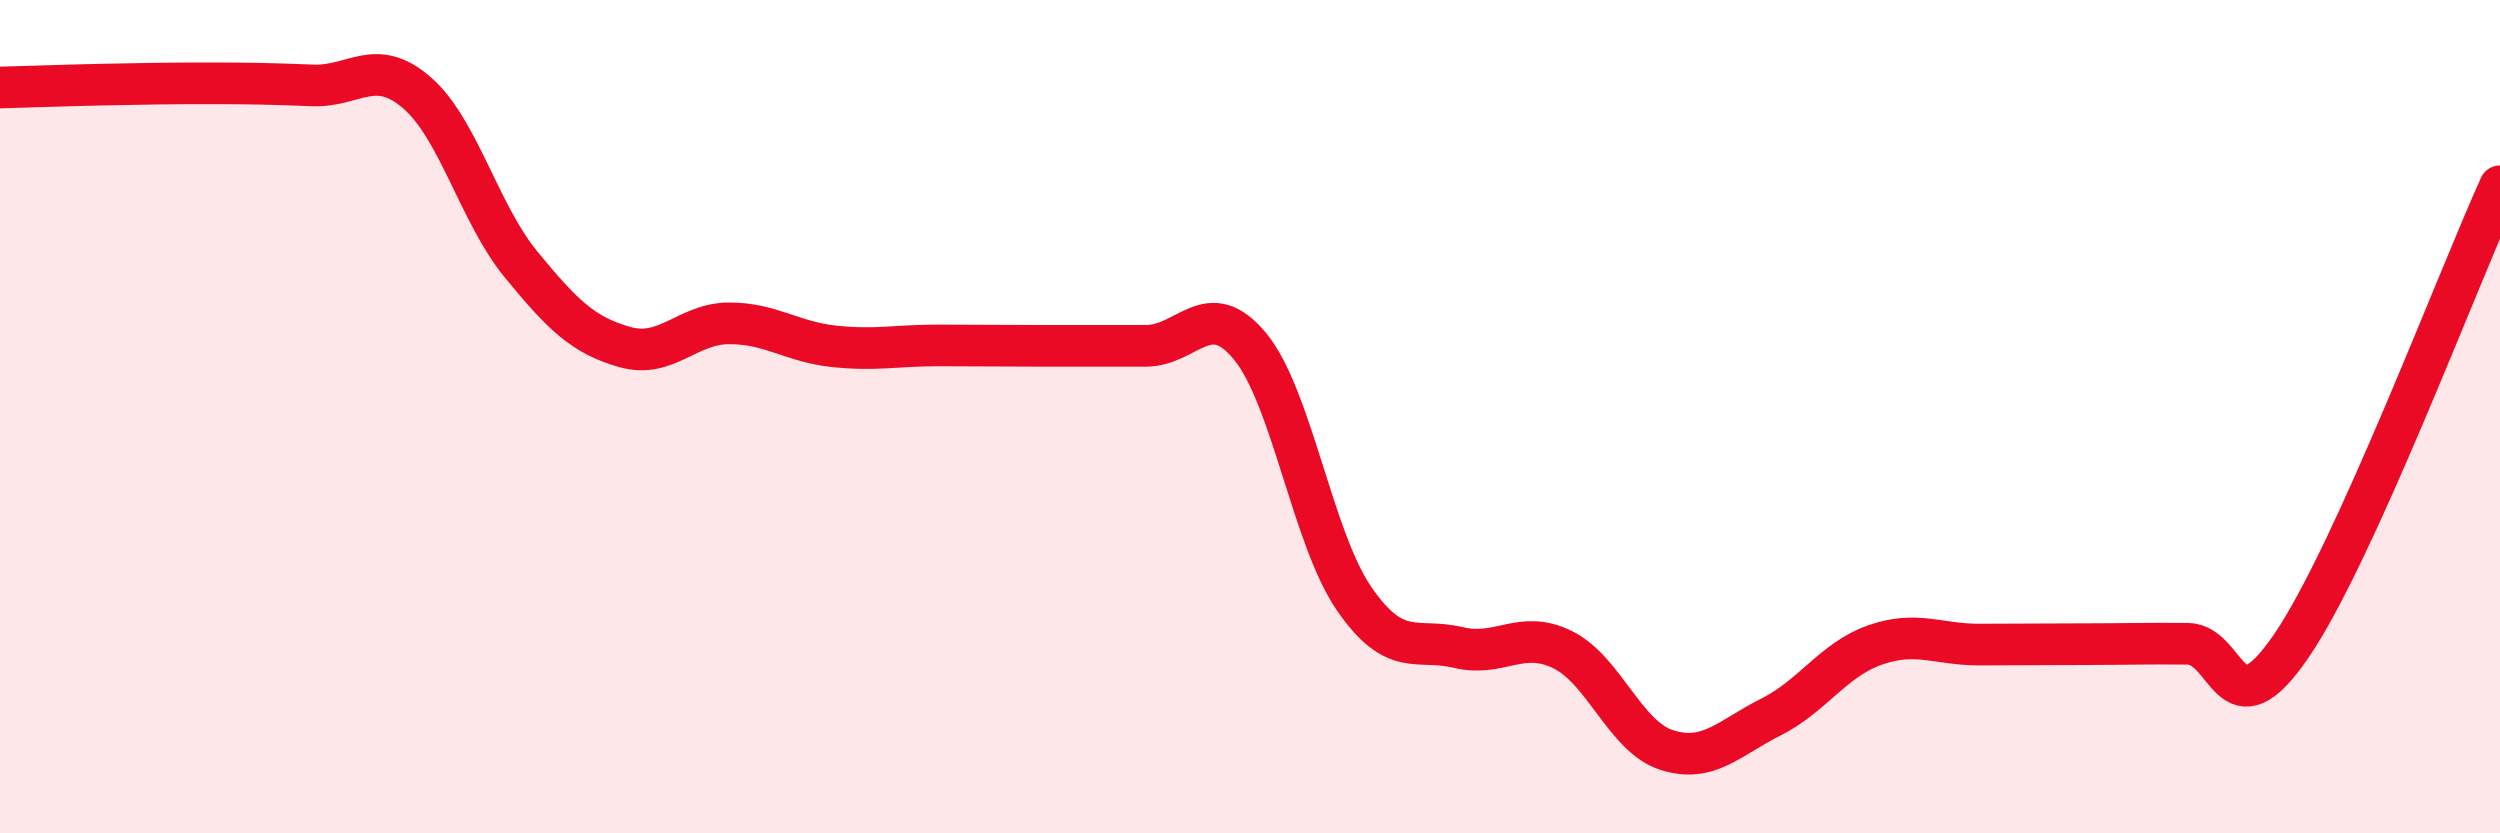
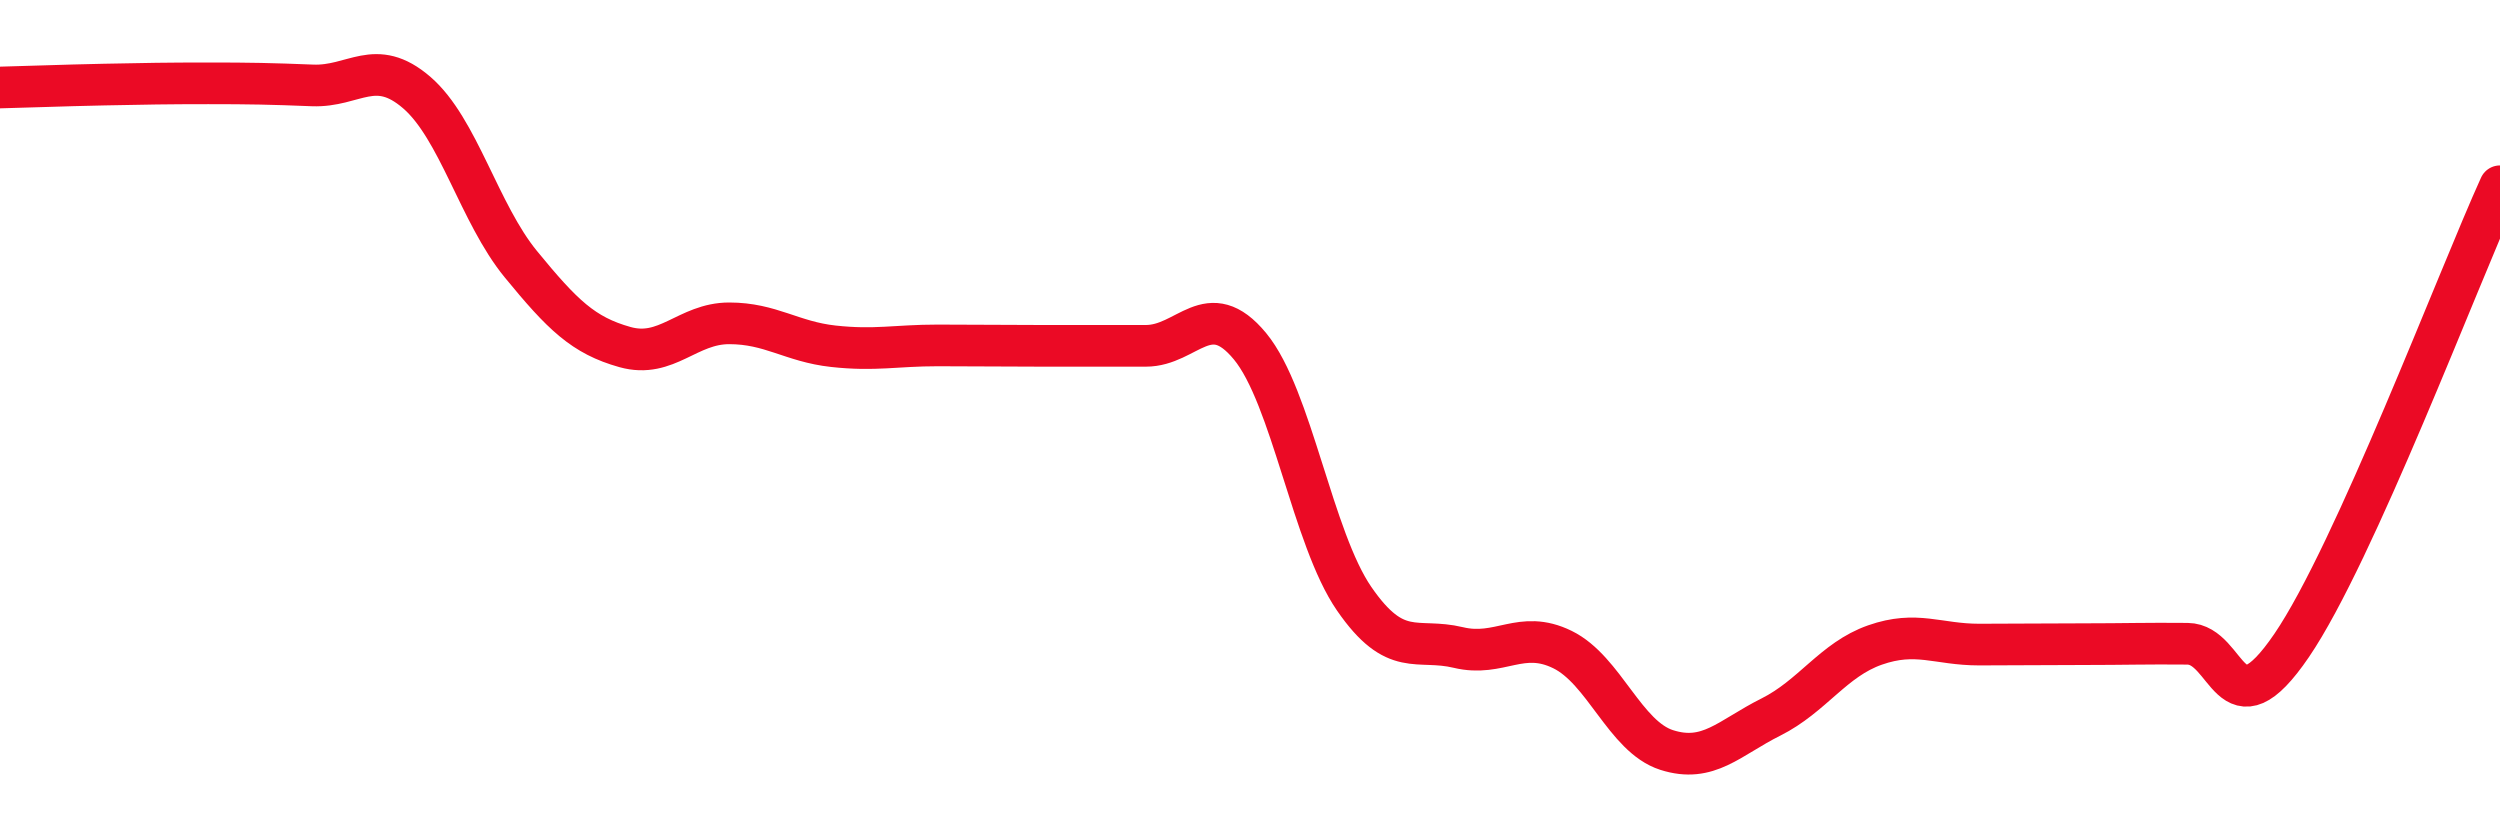
<svg xmlns="http://www.w3.org/2000/svg" width="60" height="20" viewBox="0 0 60 20">
-   <path d="M 0,2.1 C 0.5,2.09 1.5,2.05 2.5,2.03 C 3.5,2.01 4,2 5,2 C 6,2 6.5,2.01 7.5,2.05 C 8.5,2.09 9,1.36 10,2.22 C 11,3.08 11.5,5.12 12.5,6.34 C 13.5,7.56 14,8.05 15,8.33 C 16,8.61 16.5,7.76 17.5,7.76 C 18.5,7.76 19,8.2 20,8.31 C 21,8.42 21.5,8.29 22.5,8.29 C 23.5,8.29 24,8.3 25,8.3 C 26,8.3 26.5,8.3 27.5,8.3 C 28.5,8.3 29,7.1 30,8.31 C 31,9.52 31.5,12.92 32.5,14.37 C 33.5,15.82 34,15.3 35,15.54 C 36,15.78 36.5,15.1 37.5,15.59 C 38.5,16.08 39,17.68 40,18 C 41,18.32 41.5,17.71 42.5,17.21 C 43.5,16.71 44,15.83 45,15.48 C 46,15.13 46.5,15.47 47.5,15.47 C 48.5,15.47 49,15.46 50,15.46 C 51,15.46 51.5,15.44 52.5,15.45 C 53.5,15.46 53.5,17.69 55,15.49 C 56.5,13.29 59,6.67 60,4.47L60 20L0 20Z" fill="#EB0A25" opacity="0.1" stroke-linecap="round" stroke-linejoin="round" />
  <path d="M 0,2.1 C 0.5,2.09 1.5,2.05 2.5,2.03 C 3.5,2.01 4,2 5,2 C 6,2 6.5,2.01 7.5,2.05 C 8.5,2.09 9,1.36 10,2.22 C 11,3.08 11.5,5.12 12.5,6.34 C 13.5,7.56 14,8.05 15,8.33 C 16,8.61 16.5,7.76 17.5,7.76 C 18.5,7.76 19,8.2 20,8.31 C 21,8.42 21.5,8.29 22.5,8.29 C 23.5,8.29 24,8.3 25,8.3 C 26,8.3 26.5,8.3 27.5,8.3 C 28.5,8.3 29,7.1 30,8.31 C 31,9.52 31.5,12.92 32.5,14.37 C 33.5,15.82 34,15.3 35,15.54 C 36,15.78 36.5,15.1 37.5,15.59 C 38.5,16.08 39,17.68 40,18 C 41,18.32 41.5,17.71 42.5,17.21 C 43.5,16.71 44,15.83 45,15.48 C 46,15.13 46.5,15.47 47.5,15.47 C 48.5,15.47 49,15.46 50,15.46 C 51,15.46 51.5,15.44 52.5,15.45 C 53.5,15.46 53.5,17.69 55,15.49 C 56.5,13.29 59,6.67 60,4.47" stroke="#EB0A25" stroke-width="1" fill="none" stroke-linecap="round" stroke-linejoin="round" />
</svg>